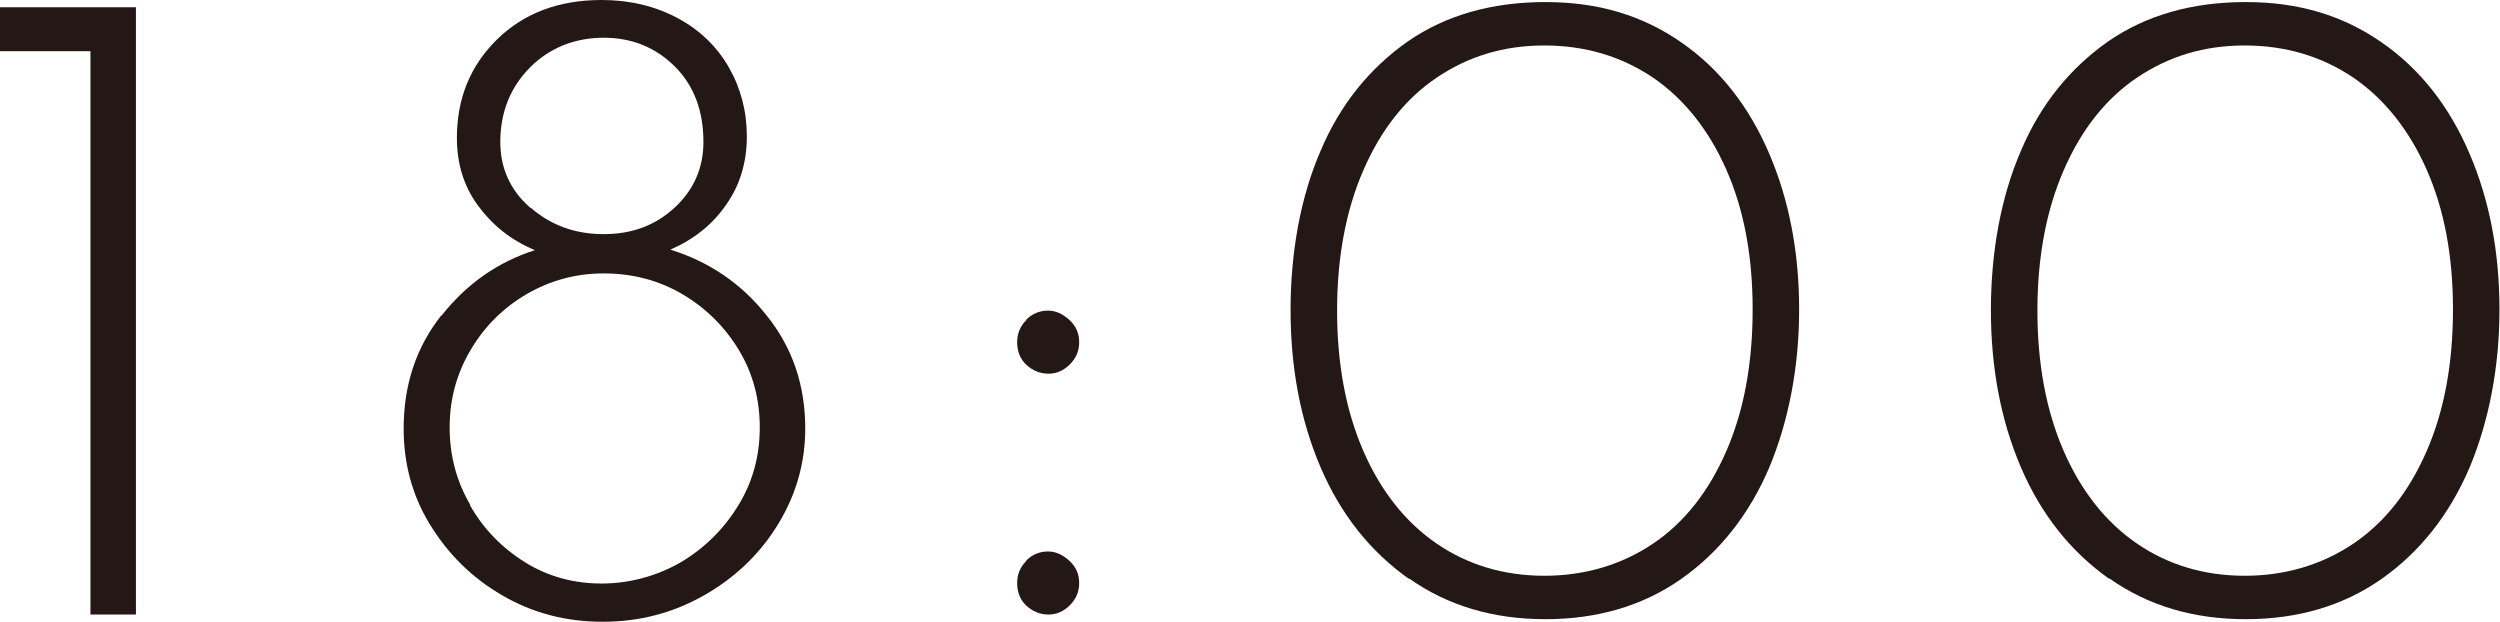
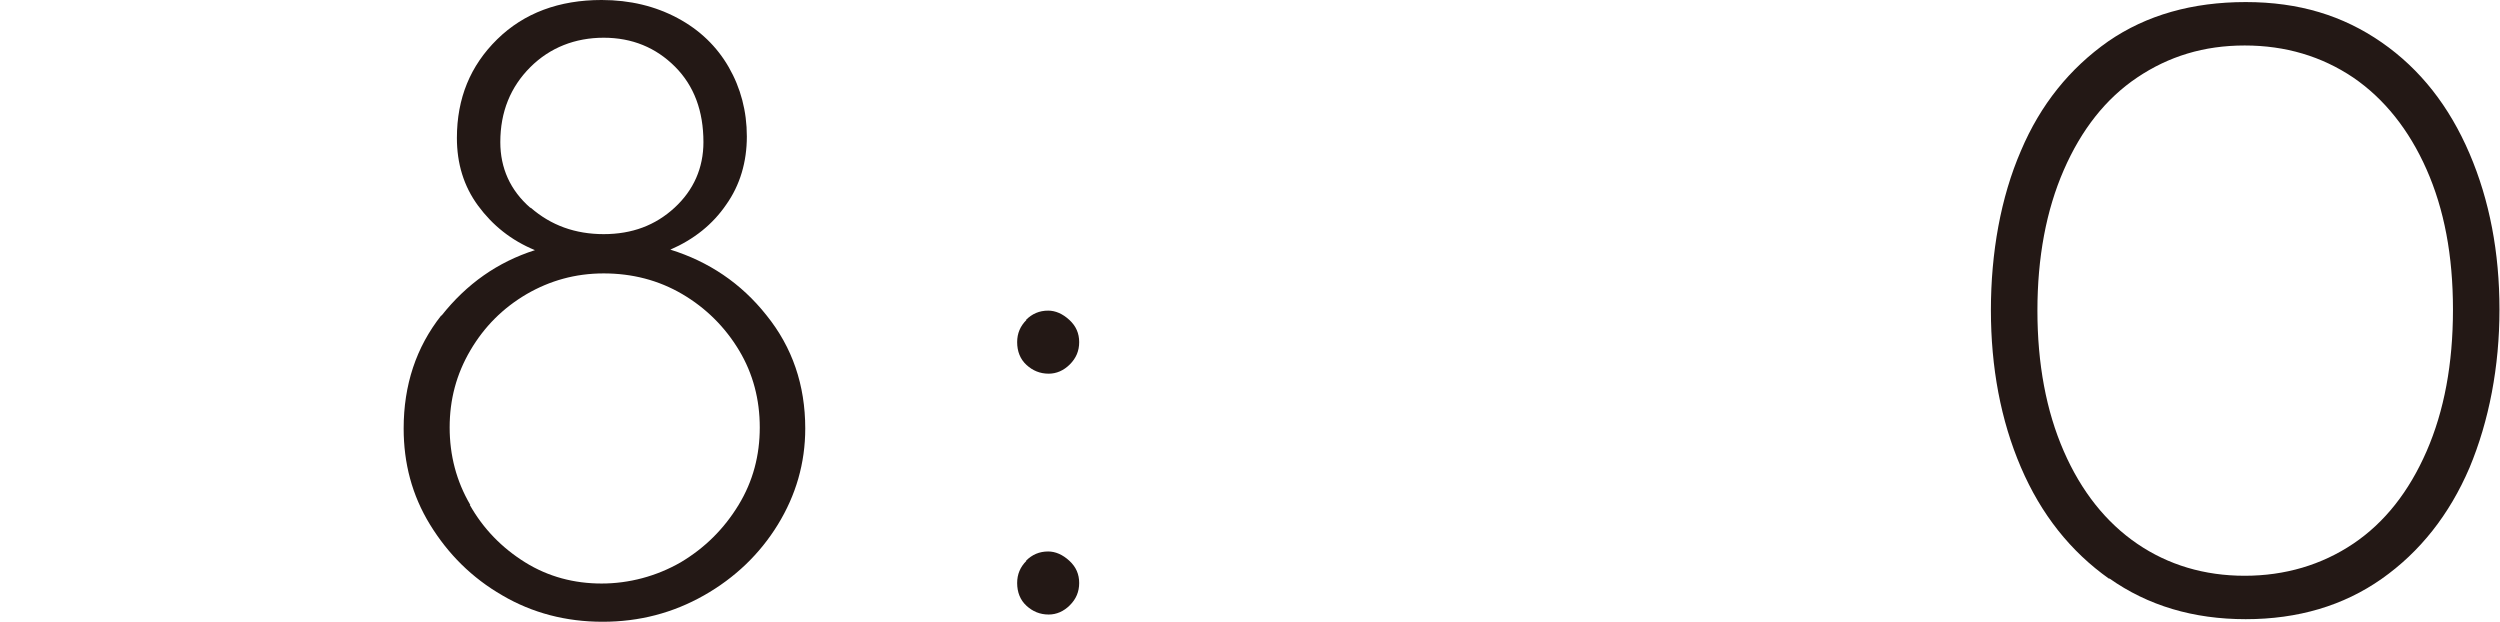
<svg xmlns="http://www.w3.org/2000/svg" id="_レイヤー_2" viewBox="0 0 48.37 12.04">
  <defs>
    <style>.cls-1{fill:#231815;}</style>
  </defs>
  <g id="_背景色">
-     <path class="cls-1" d="M2.63.14v11.75h-.88V.99H0V.14h2.63Z" />
    <path class="cls-1" d="M8.54,6.11c.49-.62,1.09-1.04,1.81-1.27-.46-.19-.82-.48-1.1-.86-.28-.38-.41-.82-.41-1.31,0-.77.26-1.4.78-1.91s1.2-.76,2.02-.76c.55,0,1.04.12,1.47.35.43.23.76.55.99.95.23.4.35.85.35,1.34s-.13.94-.4,1.32c-.26.38-.62.67-1.08.87.74.23,1.37.65,1.86,1.27.5.62.75,1.35.75,2.19,0,.67-.18,1.29-.53,1.86s-.83,1.03-1.43,1.37c-.6.34-1.25.51-1.96.51s-1.36-.17-1.94-.51c-.59-.34-1.05-.8-1.4-1.37s-.51-1.19-.51-1.86c0-.84.24-1.57.73-2.19ZM9.09,9.77c.26.46.62.83,1.07,1.11.45.28.95.41,1.48.41s1.06-.14,1.53-.41c.47-.28.84-.65,1.12-1.11.28-.46.41-.96.41-1.5s-.13-1.04-.4-1.49-.64-.82-1.1-1.09c-.46-.27-.97-.4-1.52-.4s-1.04.14-1.49.4c-.46.27-.82.63-1.09,1.09s-.4.95-.4,1.49.13,1.04.4,1.5ZM10.27,4.02c.39.34.86.51,1.41.51s1-.17,1.37-.51c.37-.34.56-.77.56-1.27,0-.6-.18-1.09-.55-1.46-.37-.37-.83-.56-1.38-.56s-1.04.19-1.42.57c-.38.38-.58.86-.58,1.45,0,.5.19.93.58,1.27Z" />
    <path class="cls-1" d="M19.85,6.19c.12-.12.26-.18.43-.18.14,0,.28.06.41.18.13.12.19.26.19.43s-.06.31-.18.43-.26.18-.41.18c-.17,0-.31-.06-.43-.17-.12-.11-.18-.26-.18-.44,0-.17.06-.31.18-.43ZM19.85,10.85c.12-.12.26-.18.43-.18.14,0,.28.06.41.18.13.12.19.26.19.43s-.06.31-.18.43c-.12.12-.26.18-.41.18-.17,0-.31-.06-.43-.17-.12-.11-.18-.26-.18-.44,0-.17.06-.31.18-.43Z" />
-     <path class="cls-1" d="M27.26,11.2c-.75-.53-1.32-1.25-1.71-2.16s-.58-1.93-.58-3.04.19-2.18.58-3.08c.38-.9.95-1.6,1.69-2.12.74-.51,1.63-.76,2.66-.76s1.88.26,2.63.78,1.31,1.24,1.7,2.15c.39.91.58,1.92.58,3.02s-.2,2.15-.58,3.06c-.39.91-.96,1.63-1.7,2.15s-1.62.78-2.63.78-1.89-.26-2.64-.79ZM31.98,10.52c.61-.41,1.08-1.01,1.42-1.79.34-.78.51-1.69.51-2.74s-.17-1.94-.51-2.71c-.34-.77-.82-1.37-1.42-1.78-.61-.41-1.31-.62-2.1-.62s-1.47.21-2.08.62-1.08,1.01-1.42,1.79c-.34.78-.51,1.69-.51,2.72s.17,1.94.51,2.72c.34.78.82,1.38,1.42,1.79s1.3.62,2.08.62,1.49-.21,2.1-.62Z" />
    <path class="cls-1" d="M40.81,11.2c-.75-.53-1.32-1.25-1.71-2.16s-.58-1.93-.58-3.04.19-2.18.58-3.08c.38-.9.95-1.6,1.69-2.12.74-.51,1.63-.76,2.66-.76s1.88.26,2.63.78,1.31,1.24,1.7,2.15c.39.91.58,1.92.58,3.02s-.2,2.15-.58,3.06c-.39.91-.96,1.63-1.7,2.15s-1.62.78-2.63.78-1.89-.26-2.64-.79ZM45.53,10.52c.61-.41,1.08-1.01,1.42-1.79.34-.78.51-1.69.51-2.74s-.17-1.94-.51-2.71c-.34-.77-.82-1.37-1.42-1.78-.61-.41-1.31-.62-2.1-.62s-1.47.21-2.08.62-1.08,1.01-1.42,1.79c-.34.78-.51,1.69-.51,2.72s.17,1.94.51,2.72c.34.78.82,1.38,1.42,1.79s1.3.62,2.08.62,1.49-.21,2.1-.62Z" />
  </g>
</svg>